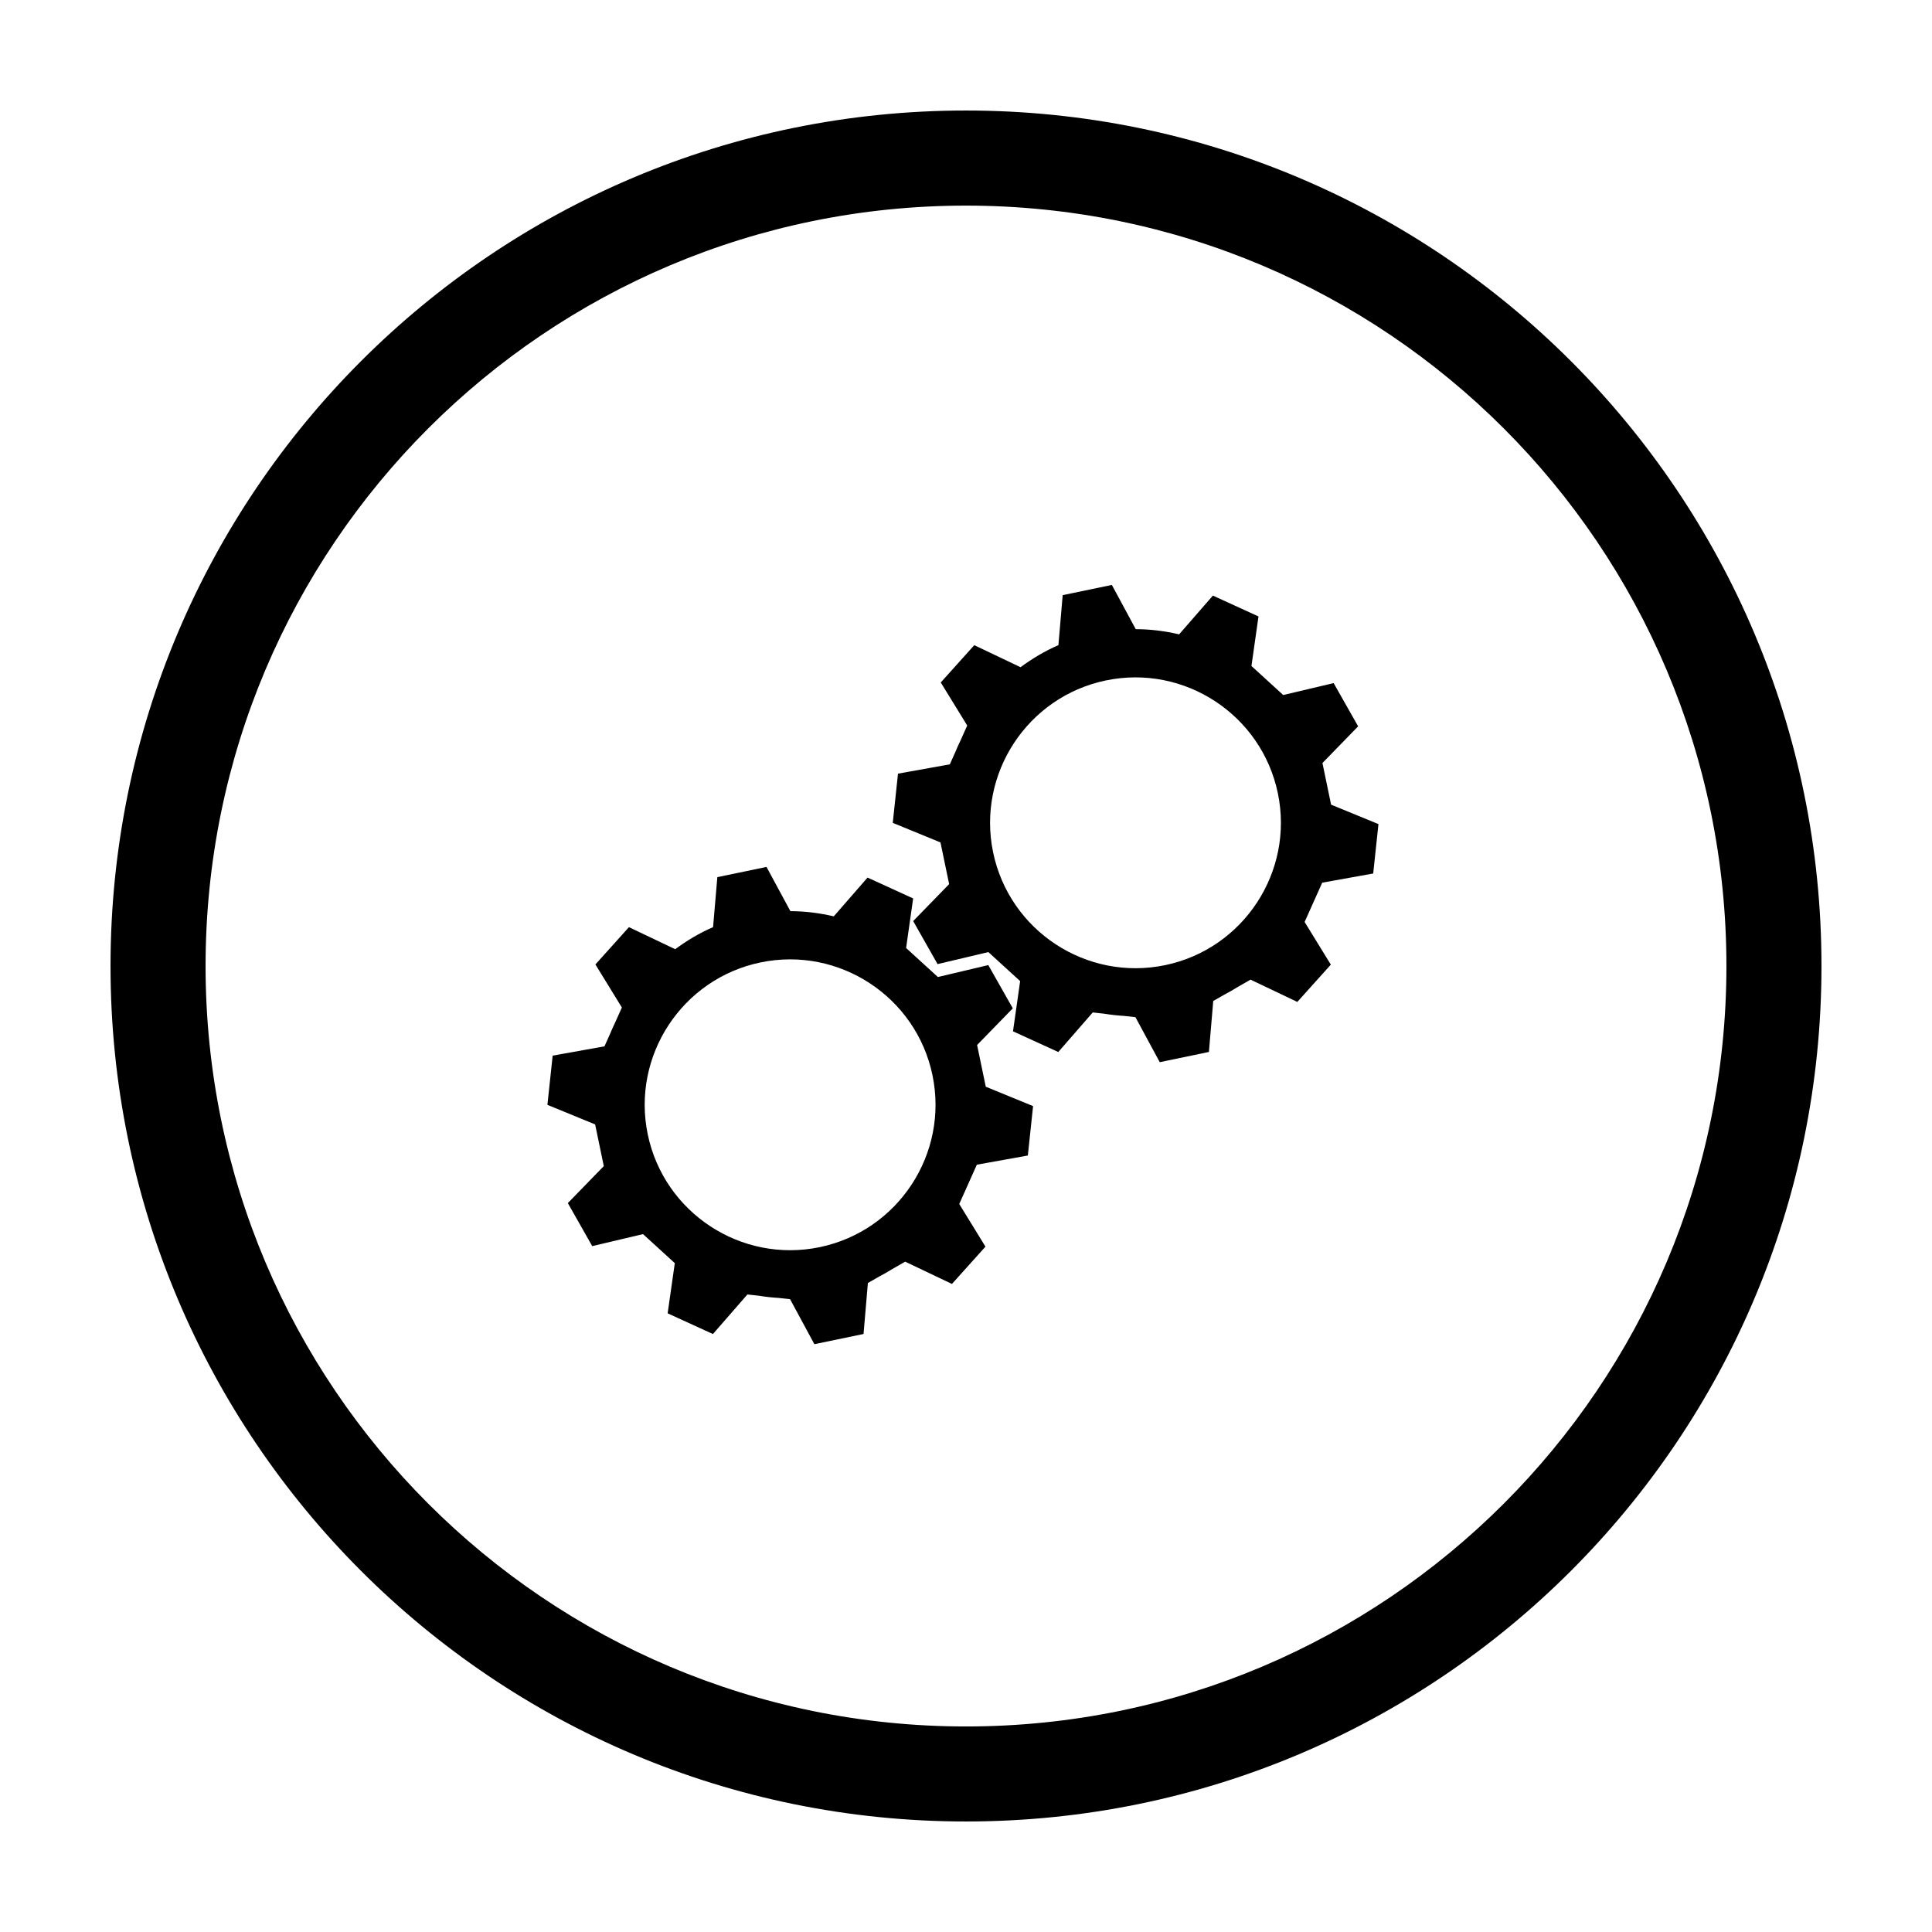
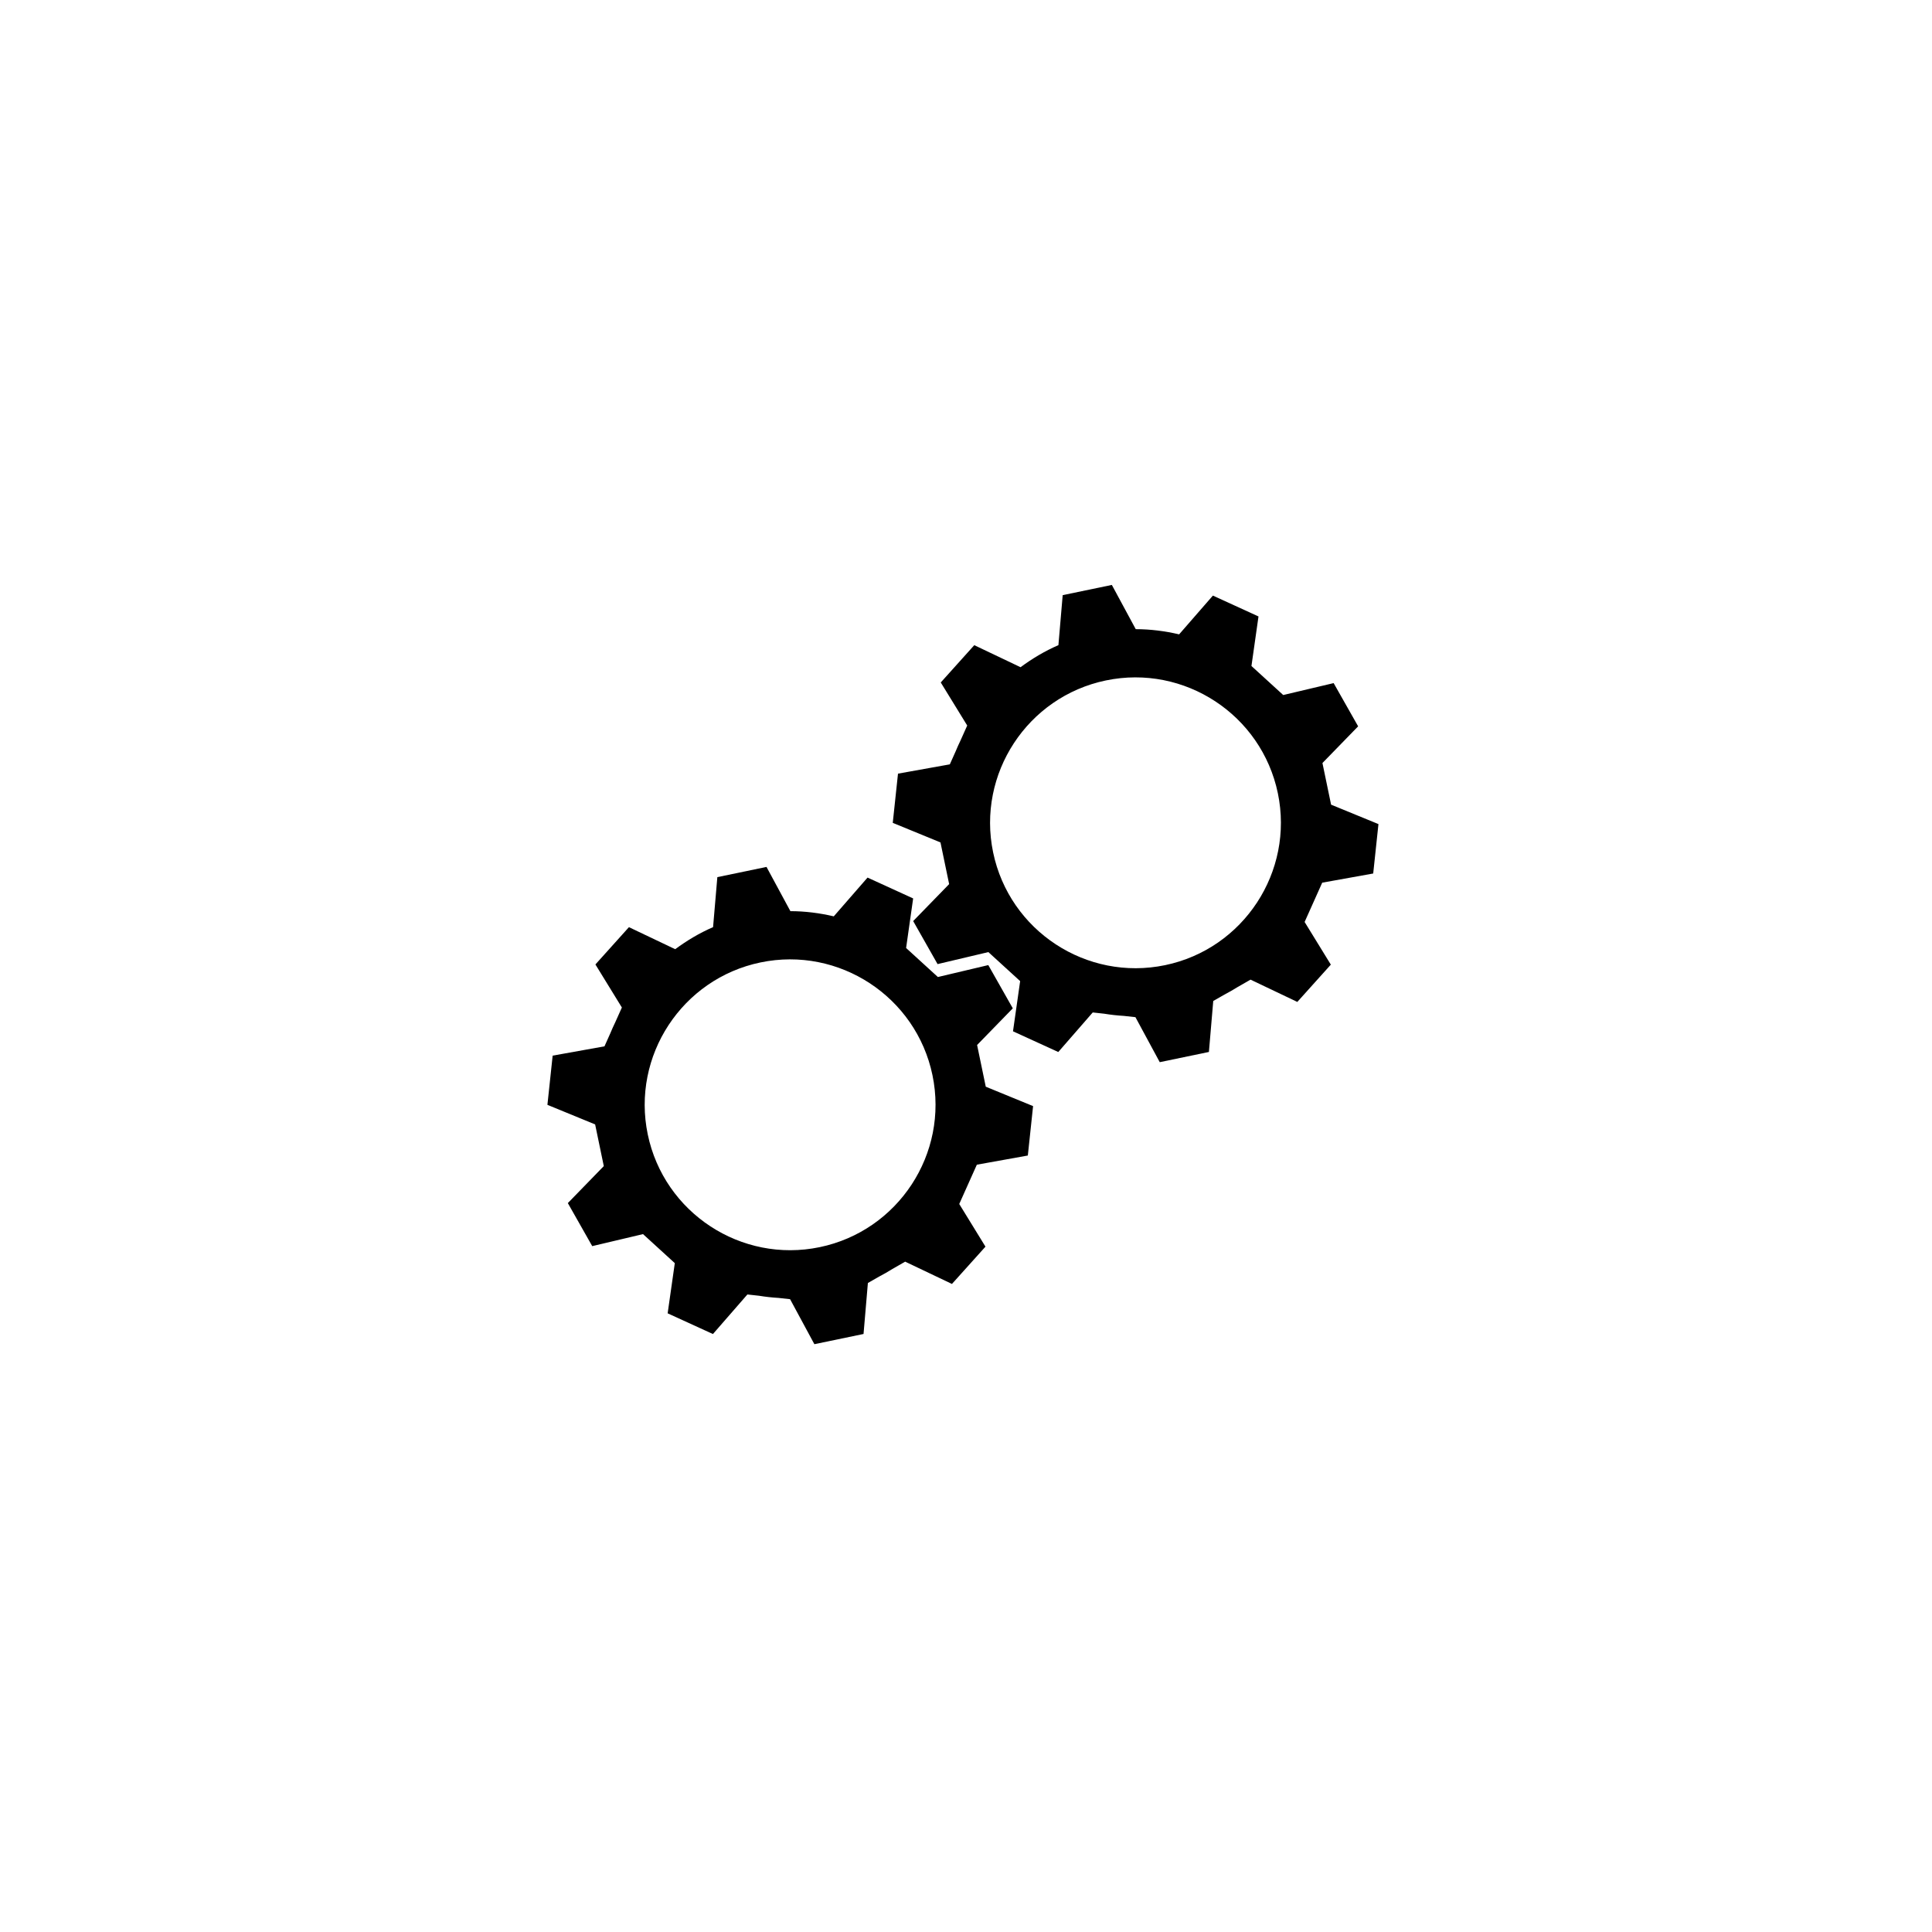
<svg xmlns="http://www.w3.org/2000/svg" fill="#000000" width="800px" height="800px" version="1.1" viewBox="144 144 512 512">
  <g>
-     <path d="m400 173.29c-125.21 0-226.71 101.5-226.71 226.71 0 125.21 101.5 226.71 226.71 226.71 125.21 0 226.71-101.51 226.71-226.71-0.004-125.21-101.51-226.71-226.71-226.71zm0 428.24c-111.3 0-201.52-90.227-201.52-201.52 0-111.3 90.223-201.52 201.52-201.52 111.3 0 201.52 90.223 201.52 201.52 0 111.3-90.227 201.52-201.52 201.52z" />
    <path d="m494.46 346.21 9.461-9.723c-3.379-5.969-3.109-5.488-6.492-11.457l-13.359 3.16c-3.594-3.281-4.832-4.414-8.422-7.691l1.867-13.133c-6.277-2.871-5.809-2.656-12.086-5.527l-8.949 10.273c-3.727-0.871-7.57-1.371-11.496-1.375l-6.332-11.723c-6.75 1.406-6.277 1.305-13.027 2.707l-1.133 13.25c-3.613 1.566-6.949 3.562-10.035 5.848l-12.262-5.84c-4.613 5.133-4.266 4.75-8.883 9.883l7.012 11.41c-0.707 1.57-1.238 2.769-1.734 3.871-0.473 1.004-0.945 2-1.359 3.031-0.434 0.973-0.91 2.035-1.516 3.387l-13.734 2.465c-0.719 6.793-0.664 6.246-1.387 13.039l12.645 5.188c0.984 4.719 1.316 6.328 2.297 11.047l-9.531 9.793c3.371 5.941 3.098 5.465 6.465 11.406l13.461-3.184c3.594 3.281 4.832 4.414 8.422 7.691l-1.895 13.301c6.231 2.852 5.769 2.641 12 5.488l9.133-10.484c1.176 0.133 2.16 0.242 3.055 0.336 1.719 0.281 3.449 0.473 5.203 0.578 0.891 0.102 1.879 0.207 3.055 0.336l6.445 11.926c6.75-1.406 6.277-1.305 13.027-2.707l1.152-13.508c1.152-0.664 2.098-1.203 2.957-1.691 1.215-0.629 2.394-1.316 3.547-2.031 0.969-0.555 2.023-1.164 3.375-1.934l12.398 5.906c4.613-5.133 4.266-4.75 8.883-9.883l-6.949-11.305c1.988-4.438 2.676-5.977 4.664-10.414l13.512-2.43c0.727-6.82 0.664-6.273 1.391-13.094l-12.551-5.148c-0.977-4.711-1.309-6.316-2.293-11.039zm-41.703 53.57c-20.801 4.324-41.246-9.082-45.57-29.887-4.324-20.801 9.082-41.246 29.887-45.57 20.801-4.324 41.242 9.082 45.57 29.887 4.328 20.805-9.086 41.25-29.887 45.57z" />
    <path d="m402.94 420.94 9.461-9.723c-3.379-5.969-3.109-5.488-6.492-11.457l-13.359 3.16c-3.594-3.281-4.832-4.414-8.422-7.691l1.867-13.133c-6.277-2.871-5.809-2.656-12.086-5.527l-8.949 10.273c-3.727-0.871-7.57-1.371-11.496-1.375l-6.332-11.723c-6.75 1.406-6.277 1.305-13.027 2.707l-1.133 13.25c-3.613 1.566-6.949 3.562-10.035 5.848l-12.262-5.84c-4.613 5.133-4.266 4.75-8.883 9.883l7.012 11.41c-0.707 1.57-1.238 2.769-1.734 3.871-0.473 1.004-0.945 2-1.359 3.031-0.434 0.973-0.91 2.035-1.516 3.387l-13.734 2.465c-0.719 6.793-0.664 6.246-1.387 13.039l12.645 5.188c0.984 4.719 1.316 6.328 2.297 11.047l-9.531 9.801c3.371 5.941 3.098 5.461 6.465 11.406l13.461-3.184c3.594 3.281 4.832 4.414 8.422 7.691l-1.895 13.301c6.231 2.852 5.769 2.641 12 5.488l9.133-10.484c1.176 0.133 2.16 0.242 3.055 0.336 1.719 0.281 3.449 0.473 5.203 0.578 0.891 0.102 1.879 0.211 3.055 0.336l6.438 11.926c6.75-1.406 6.277-1.305 13.027-2.707l1.152-13.508c1.152-0.66 2.098-1.203 2.957-1.691 1.215-0.629 2.394-1.309 3.547-2.031 0.969-0.555 2.023-1.164 3.375-1.934l12.398 5.906c4.613-5.133 4.266-4.75 8.883-9.883l-6.949-11.305c1.988-4.438 2.676-5.977 4.664-10.414l13.512-2.43c0.727-6.82 0.664-6.273 1.391-13.094l-12.539-5.144c-0.984-4.723-1.316-6.328-2.297-11.051zm-41.711 53.57c-20.801 4.324-41.246-9.082-45.57-29.887-4.324-20.801 9.082-41.246 29.887-45.57 20.801-4.324 41.246 9.082 45.57 29.887 4.328 20.805-9.078 41.246-29.887 45.57z" />
  </g>
</svg>